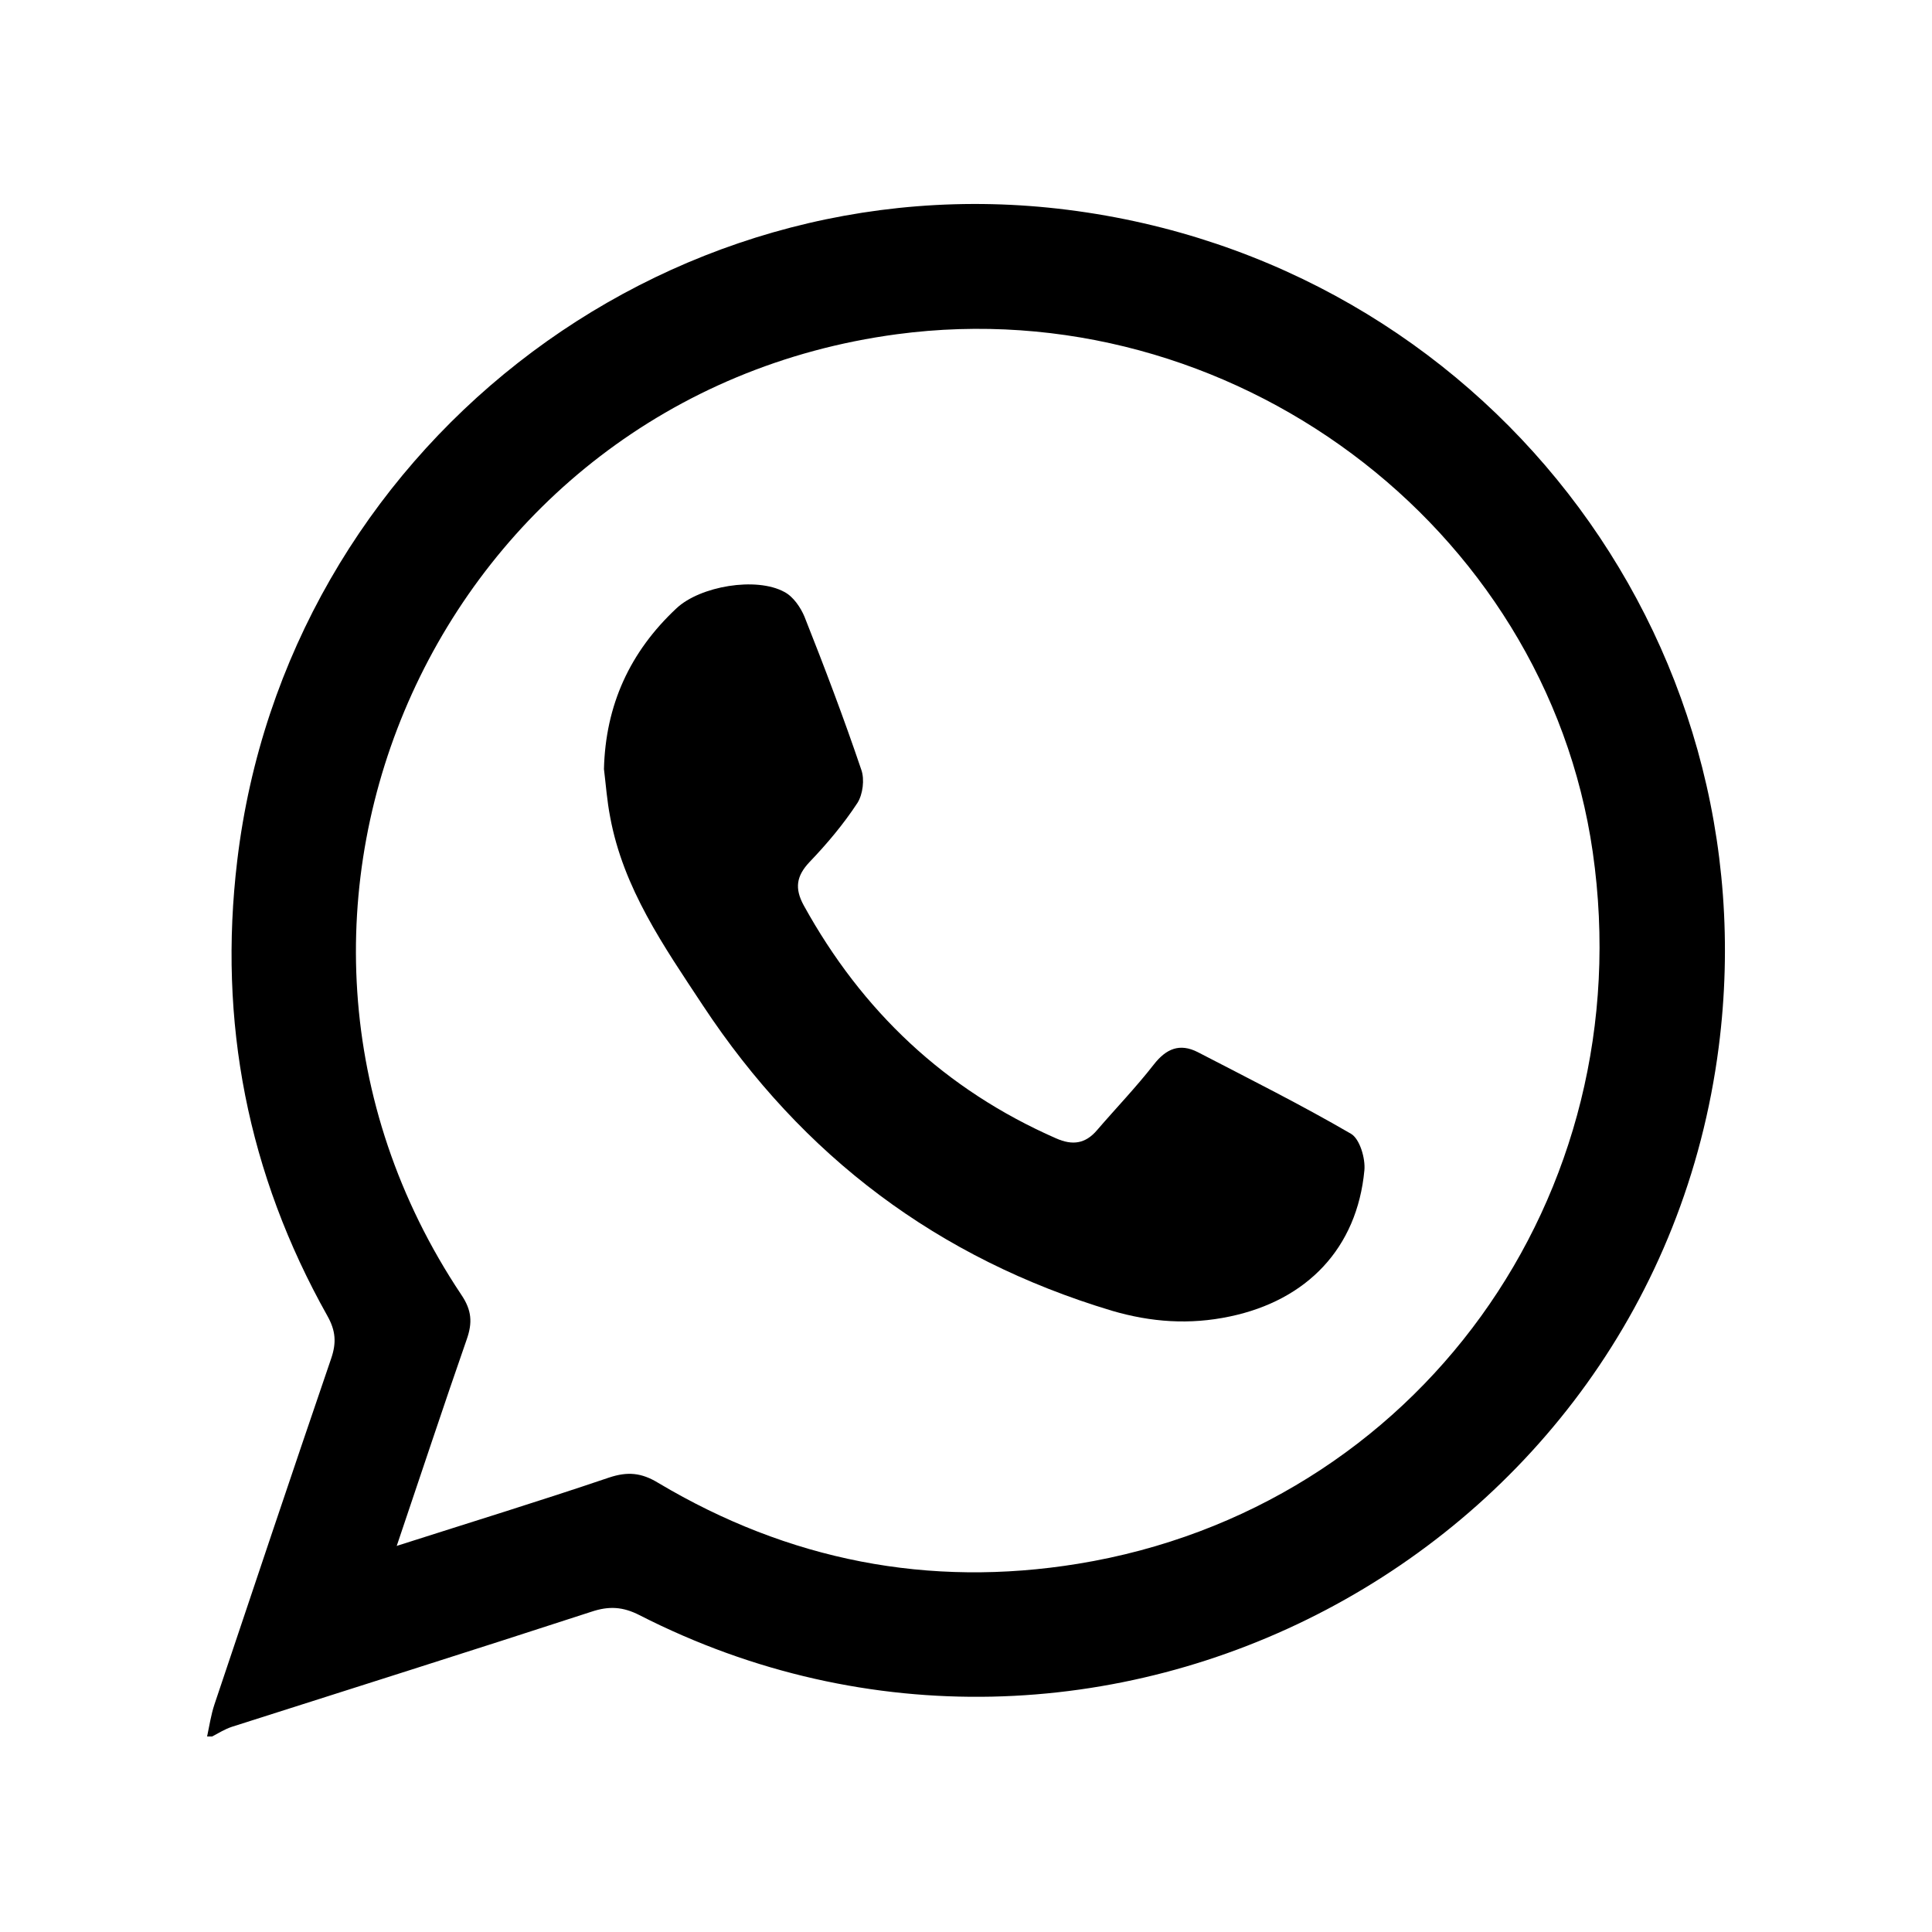
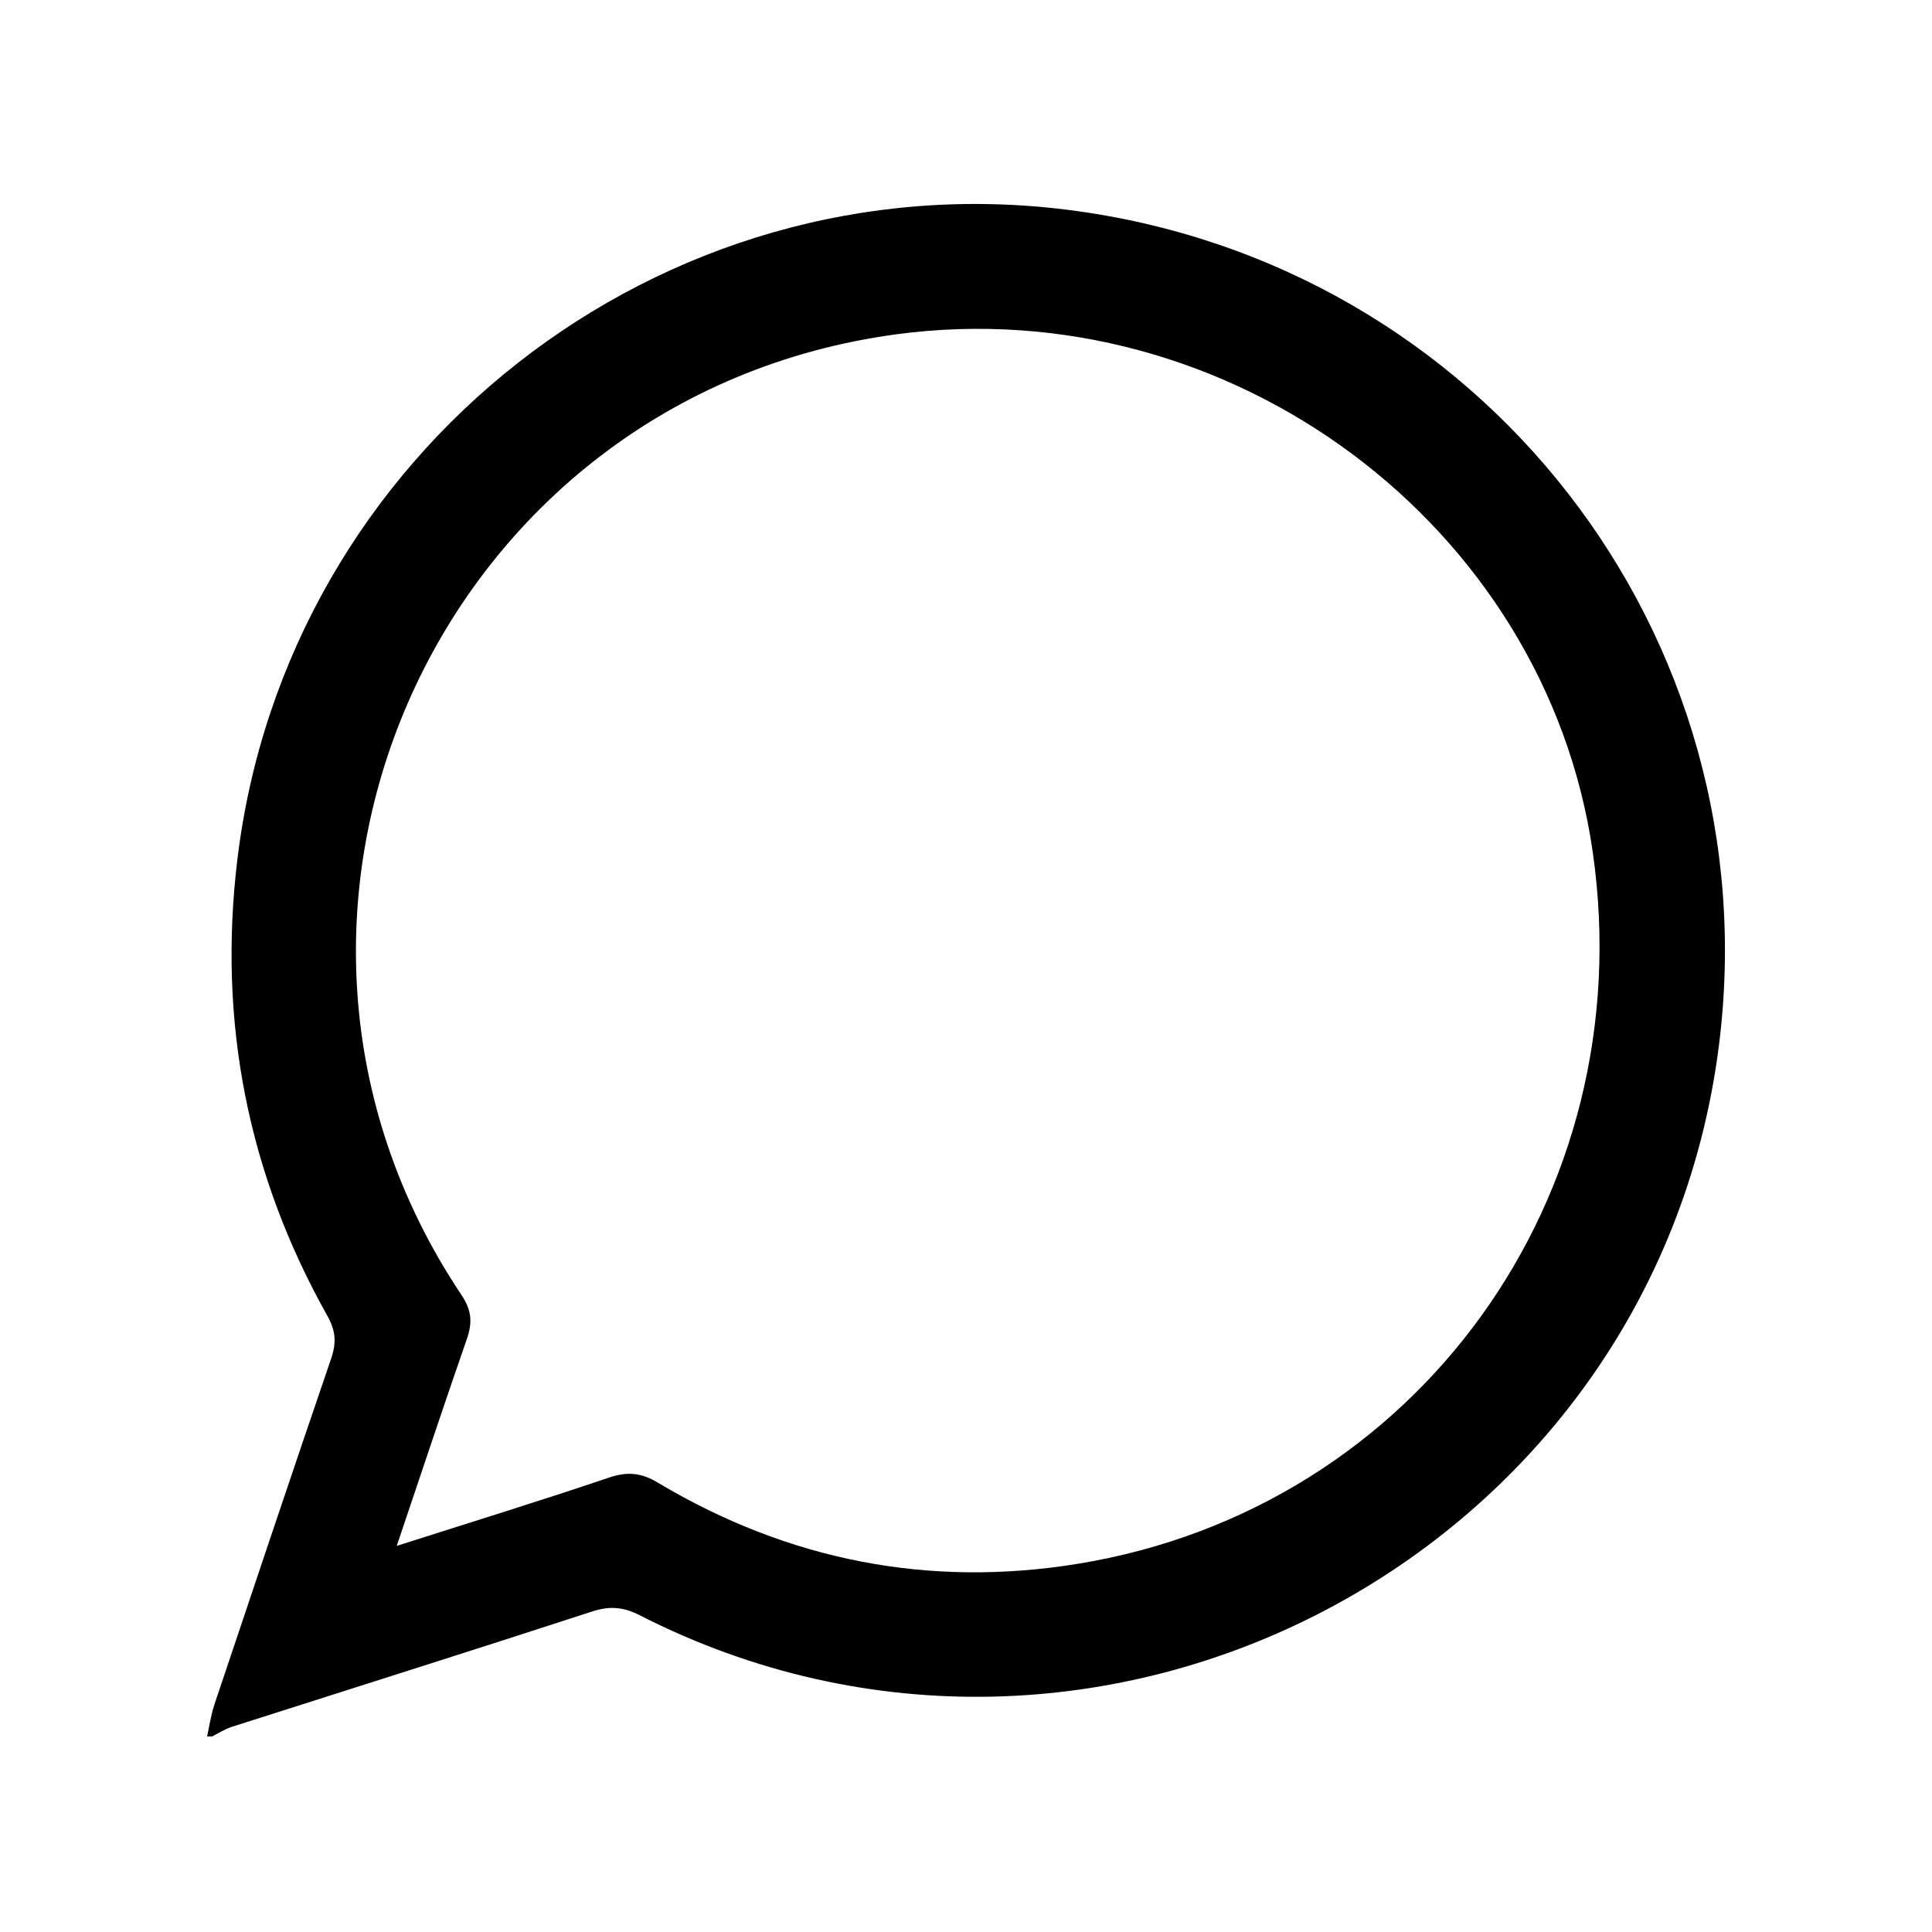
<svg xmlns="http://www.w3.org/2000/svg" id="Icons" viewBox="0 0 50 50">
  <defs>
    <style>
      .cls-1 {
       : #fff;
        stroke-width: 0px;
      }
    </style>
  </defs>
-   <path class="cls-1" d="M5.49,44.94h-.13c.06-.28.1-.56.19-.83,1-2.98,2-5.97,3.02-8.95.14-.41.12-.72-.1-1.11-2.06-3.67-2.83-7.61-2.33-11.78C7.4,11.7,17.1,4.1,27.63,5.43c10.71,1.35,18.22,11.01,16.85,21.67-1.7,13.18-16.08,20.75-27.93,14.7-.43-.22-.79-.24-1.24-.09-3.1,1.01-6.21,1.99-9.31,2.98-.18.06-.34.16-.51.25ZM10.26,40.01c1.94-.62,3.73-1.17,5.5-1.77.48-.16.84-.13,1.28.14,3.36,2,6.99,2.72,10.86,2.09,8.77-1.43,14.6-9.51,13.32-18.42-1.22-8.47-9.4-14.55-18.01-13.4-11.82,1.58-17.89,14.95-11.27,24.86.27.4.29.72.14,1.15-.6,1.72-1.17,3.45-1.81,5.34Z" />
-   <path class="cls-1" d="M15.63,19.91c.04-1.66.67-3.04,1.88-4.17.61-.57,2.06-.82,2.79-.42.23.12.42.4.52.64.52,1.31,1.02,2.63,1.47,3.96.09.25.04.64-.1.86-.36.55-.79,1.06-1.24,1.53-.34.36-.39.68-.15,1.12,1.51,2.74,3.66,4.77,6.53,6.03.43.19.76.14,1.06-.21.49-.57,1.01-1.11,1.47-1.7.32-.41.67-.56,1.14-.32,1.33.69,2.67,1.36,3.96,2.11.23.13.38.64.35.95-.19,2.01-1.48,3.36-3.48,3.78-1.04.22-2.04.15-3.06-.15-4.49-1.35-8-3.99-10.58-7.9-1.01-1.53-2.06-3.03-2.4-4.88-.08-.41-.11-.83-.16-1.24Z" />
+   <path class="cls-1" d="M5.49,44.94h-.13c.06-.28.1-.56.19-.83,1-2.98,2-5.97,3.02-8.95.14-.41.12-.72-.1-1.11-2.06-3.67-2.83-7.61-2.33-11.78C7.4,11.7,17.1,4.1,27.63,5.43c10.71,1.35,18.22,11.01,16.85,21.67-1.7,13.18-16.08,20.75-27.93,14.7-.43-.22-.79-.24-1.24-.09-3.1,1.01-6.21,1.99-9.31,2.98-.18.06-.34.16-.51.25M10.26,40.01c1.94-.62,3.73-1.17,5.5-1.77.48-.16.84-.13,1.28.14,3.36,2,6.99,2.72,10.86,2.09,8.77-1.43,14.6-9.51,13.32-18.42-1.22-8.47-9.4-14.55-18.01-13.4-11.82,1.58-17.89,14.95-11.27,24.86.27.4.29.72.14,1.15-.6,1.72-1.17,3.45-1.81,5.34Z" />
</svg>